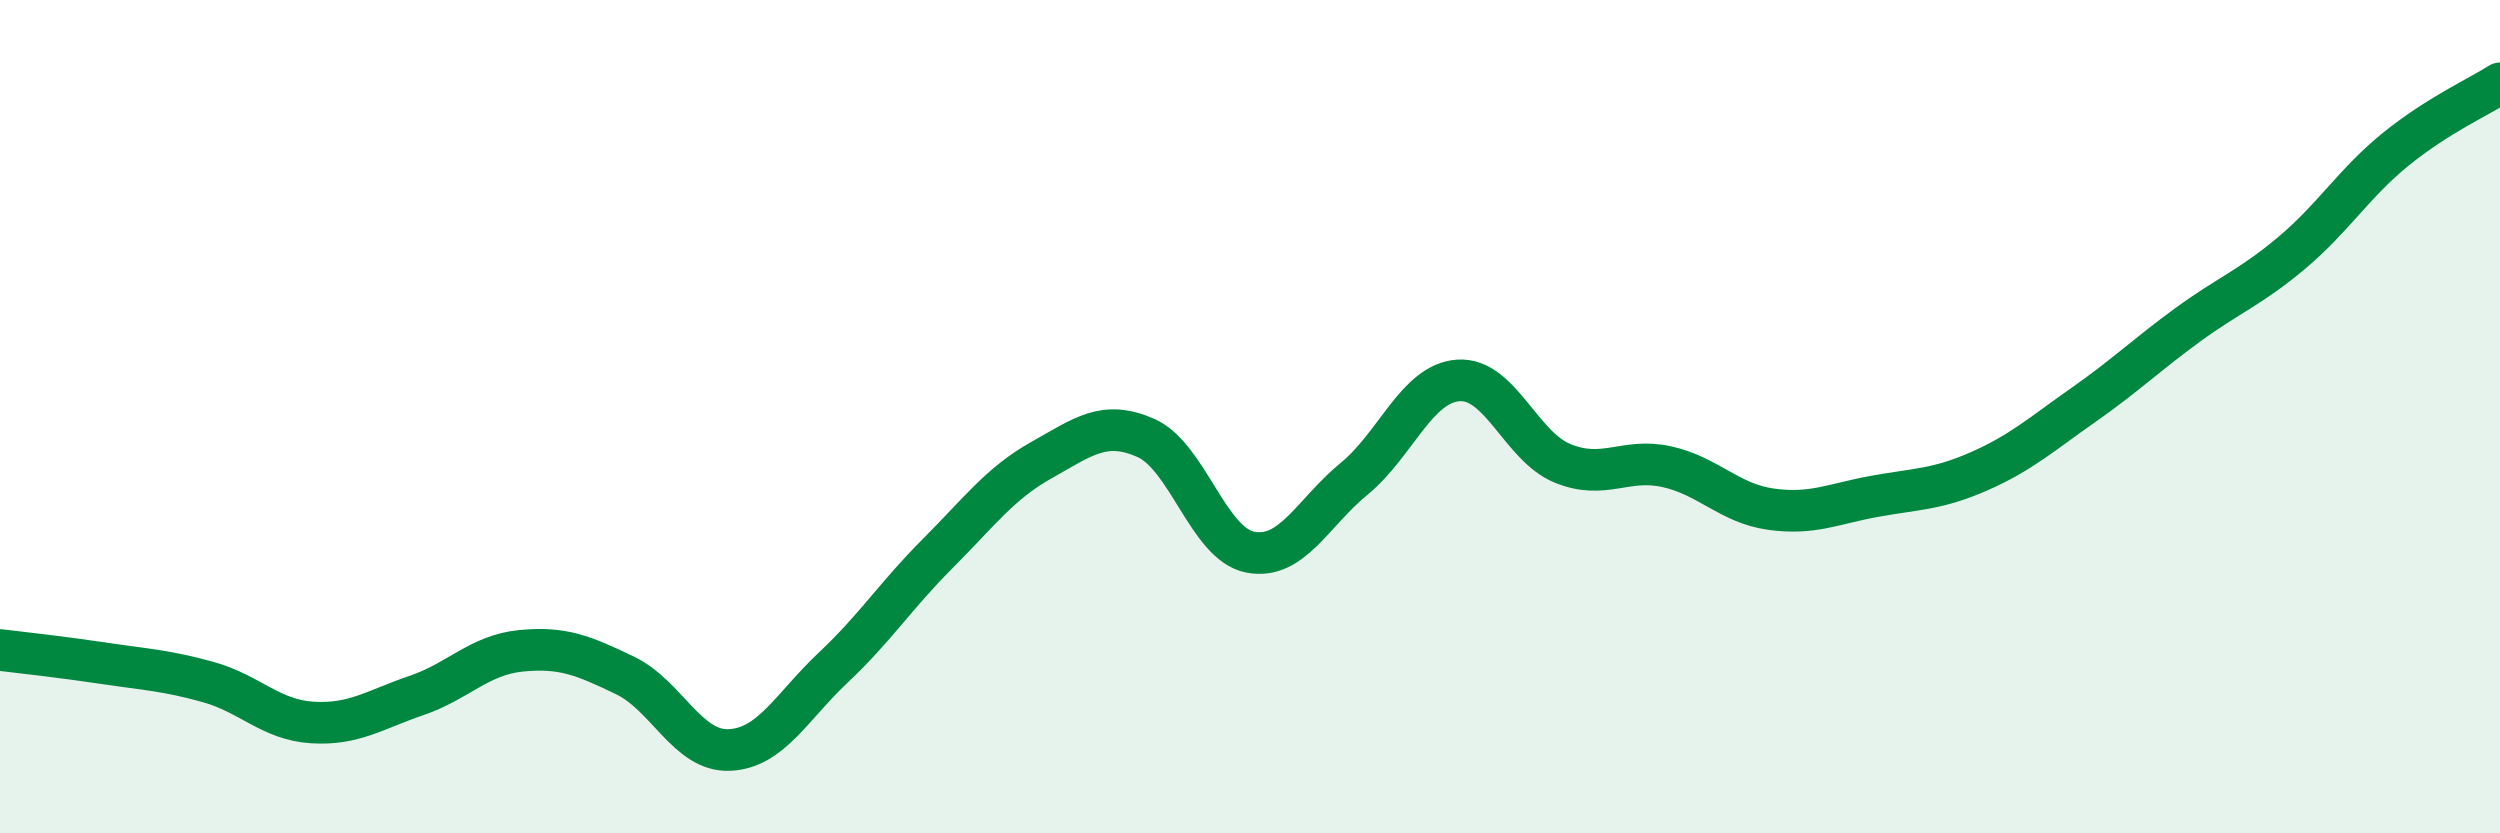
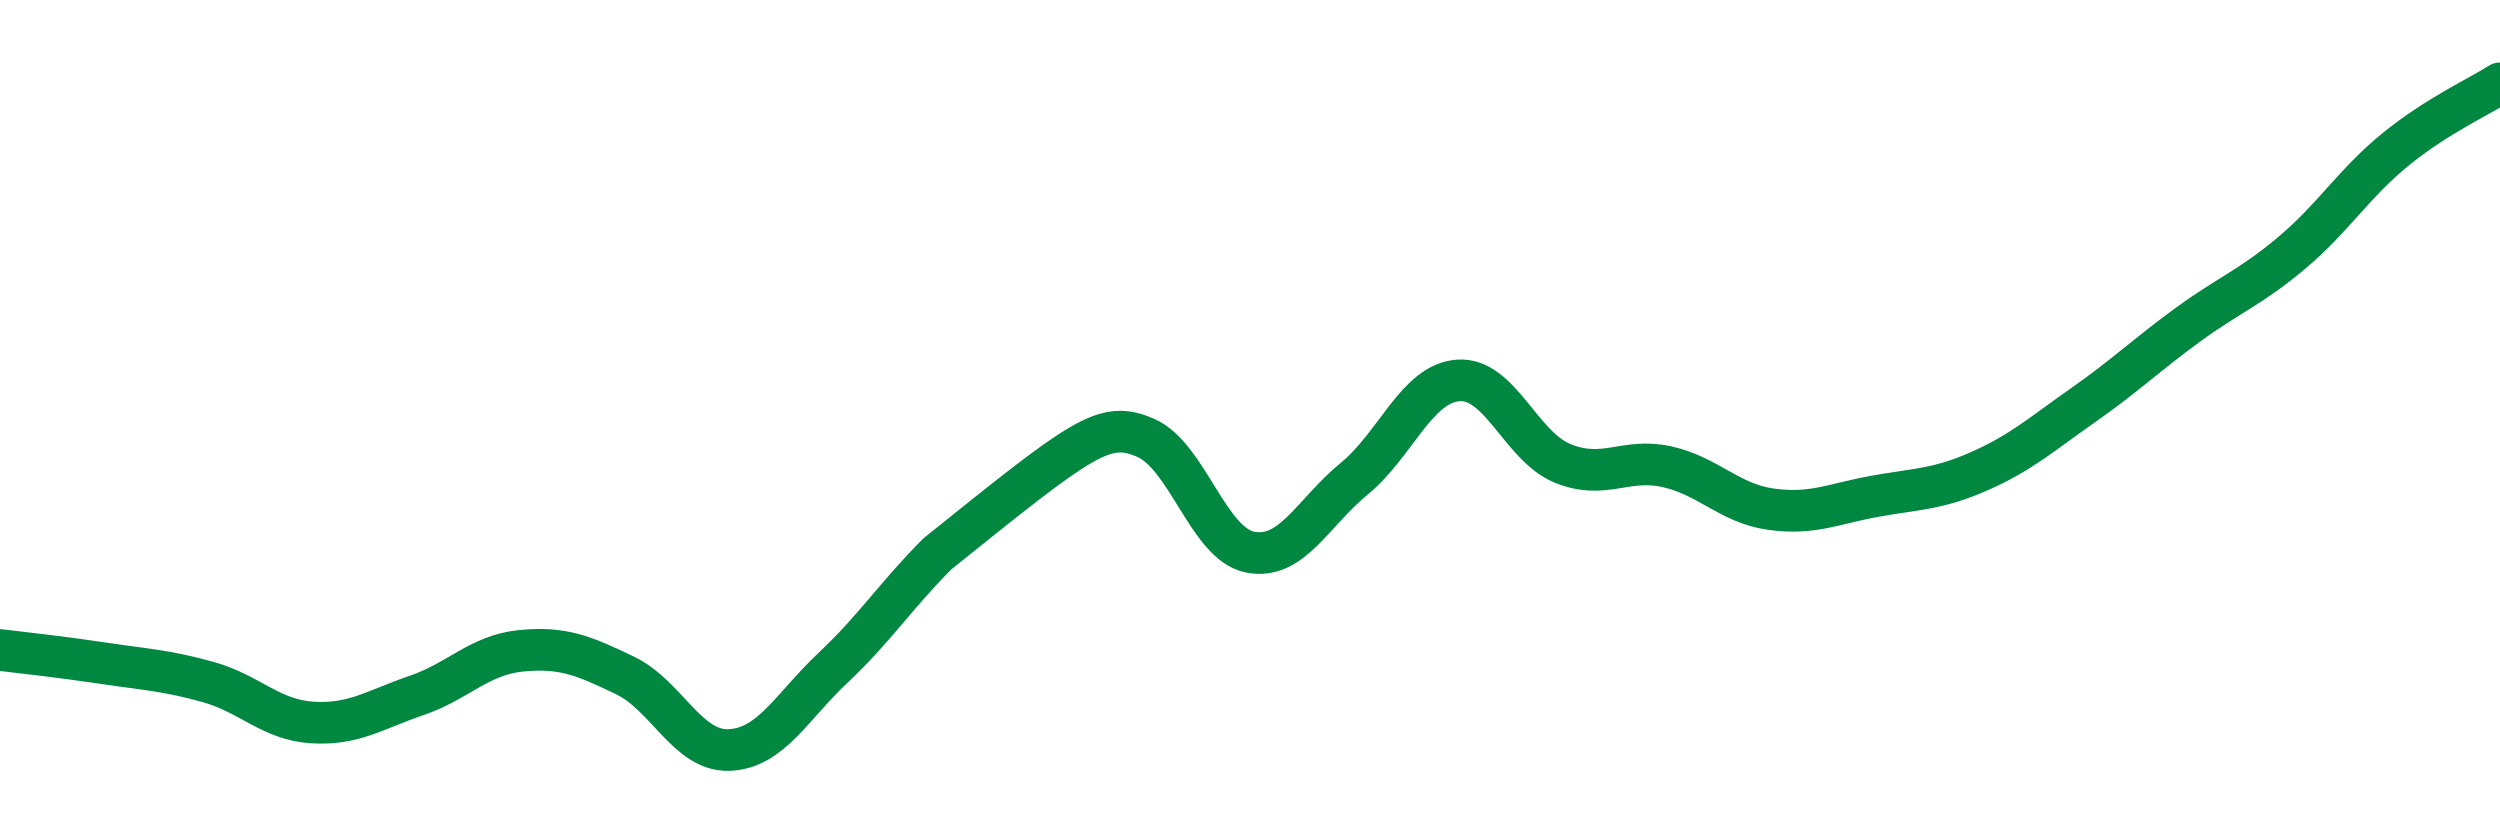
<svg xmlns="http://www.w3.org/2000/svg" width="60" height="20" viewBox="0 0 60 20">
-   <path d="M 0,15.6 C 0.5,15.66 1.5,15.77 2.5,15.92 C 3.5,16.07 4,16.09 5,16.37 C 6,16.65 6.5,17.28 7.5,17.34 C 8.5,17.4 9,17.03 10,16.69 C 11,16.35 11.5,15.72 12.5,15.62 C 13.5,15.52 14,15.73 15,16.21 C 16,16.69 16.5,18.04 17.5,18 C 18.5,17.96 19,16.96 20,16.02 C 21,15.08 21.5,14.29 22.5,13.29 C 23.5,12.29 24,11.6 25,11.04 C 26,10.48 26.5,10.07 27.5,10.51 C 28.5,10.95 29,13.05 30,13.25 C 31,13.45 31.5,12.31 32.5,11.49 C 33.5,10.67 34,9.2 35,9.13 C 36,9.06 36.5,10.71 37.5,11.12 C 38.5,11.53 39,10.98 40,11.2 C 41,11.42 41.5,12.08 42.5,12.22 C 43.5,12.36 44,12.09 45,11.91 C 46,11.73 46.5,11.75 47.5,11.31 C 48.5,10.87 49,10.42 50,9.72 C 51,9.02 51.5,8.53 52.5,7.8 C 53.5,7.07 54,6.91 55,6.07 C 56,5.23 56.5,4.39 57.5,3.58 C 58.5,2.77 59.5,2.32 60,2L60 20L0 20Z" fill="#008740" opacity="0.1" stroke-linecap="round" stroke-linejoin="round" />
-   <path d="M 0,15.6 C 0.5,15.66 1.5,15.77 2.5,15.92 C 3.5,16.07 4,16.09 5,16.37 C 6,16.65 6.5,17.28 7.5,17.34 C 8.5,17.4 9,17.03 10,16.69 C 11,16.35 11.5,15.72 12.5,15.62 C 13.5,15.52 14,15.73 15,16.21 C 16,16.69 16.5,18.04 17.5,18 C 18.5,17.96 19,16.96 20,16.02 C 21,15.08 21.5,14.29 22.5,13.29 C 23.5,12.29 24,11.6 25,11.04 C 26,10.48 26.5,10.07 27.5,10.51 C 28.5,10.95 29,13.05 30,13.25 C 31,13.45 31.5,12.31 32.5,11.49 C 33.5,10.67 34,9.2 35,9.13 C 36,9.06 36.5,10.71 37.5,11.12 C 38.5,11.53 39,10.98 40,11.2 C 41,11.42 41.5,12.08 42.5,12.22 C 43.5,12.36 44,12.09 45,11.91 C 46,11.73 46.5,11.75 47.5,11.31 C 48.5,10.87 49,10.42 50,9.72 C 51,9.02 51.5,8.53 52.5,7.8 C 53.5,7.07 54,6.91 55,6.07 C 56,5.23 56.5,4.39 57.5,3.58 C 58.5,2.77 59.5,2.32 60,2" stroke="#008740" stroke-width="1" fill="none" stroke-linecap="round" stroke-linejoin="round" />
+   <path d="M 0,15.6 C 0.5,15.66 1.5,15.77 2.5,15.92 C 3.5,16.07 4,16.09 5,16.37 C 6,16.65 6.5,17.28 7.5,17.34 C 8.5,17.4 9,17.03 10,16.69 C 11,16.35 11.5,15.72 12.5,15.62 C 13.5,15.52 14,15.73 15,16.21 C 16,16.69 16.5,18.04 17.5,18 C 18.5,17.96 19,16.96 20,16.02 C 21,15.08 21.5,14.29 22.5,13.29 C 26,10.48 26.5,10.07 27.5,10.51 C 28.5,10.95 29,13.05 30,13.25 C 31,13.45 31.5,12.31 32.5,11.49 C 33.5,10.67 34,9.2 35,9.13 C 36,9.06 36.5,10.71 37.5,11.12 C 38.5,11.53 39,10.98 40,11.2 C 41,11.42 41.5,12.08 42.5,12.22 C 43.5,12.36 44,12.09 45,11.91 C 46,11.73 46.5,11.75 47.5,11.31 C 48.5,10.87 49,10.42 50,9.72 C 51,9.02 51.5,8.53 52.5,7.8 C 53.5,7.07 54,6.91 55,6.07 C 56,5.23 56.5,4.39 57.5,3.58 C 58.5,2.77 59.5,2.32 60,2" stroke="#008740" stroke-width="1" fill="none" stroke-linecap="round" stroke-linejoin="round" />
</svg>